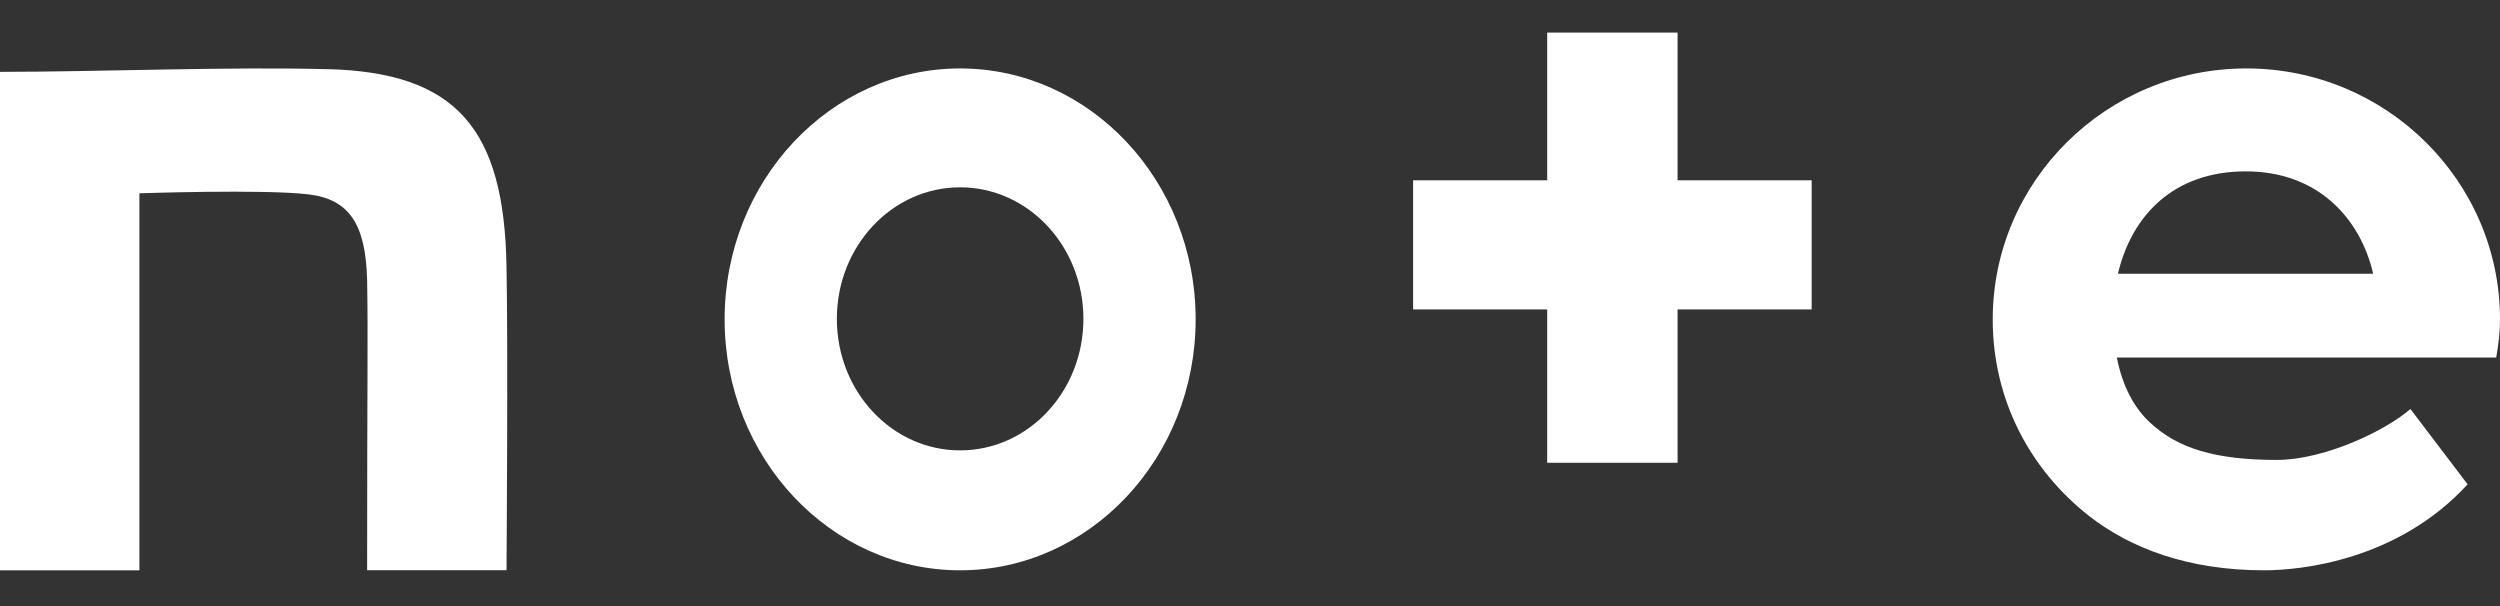
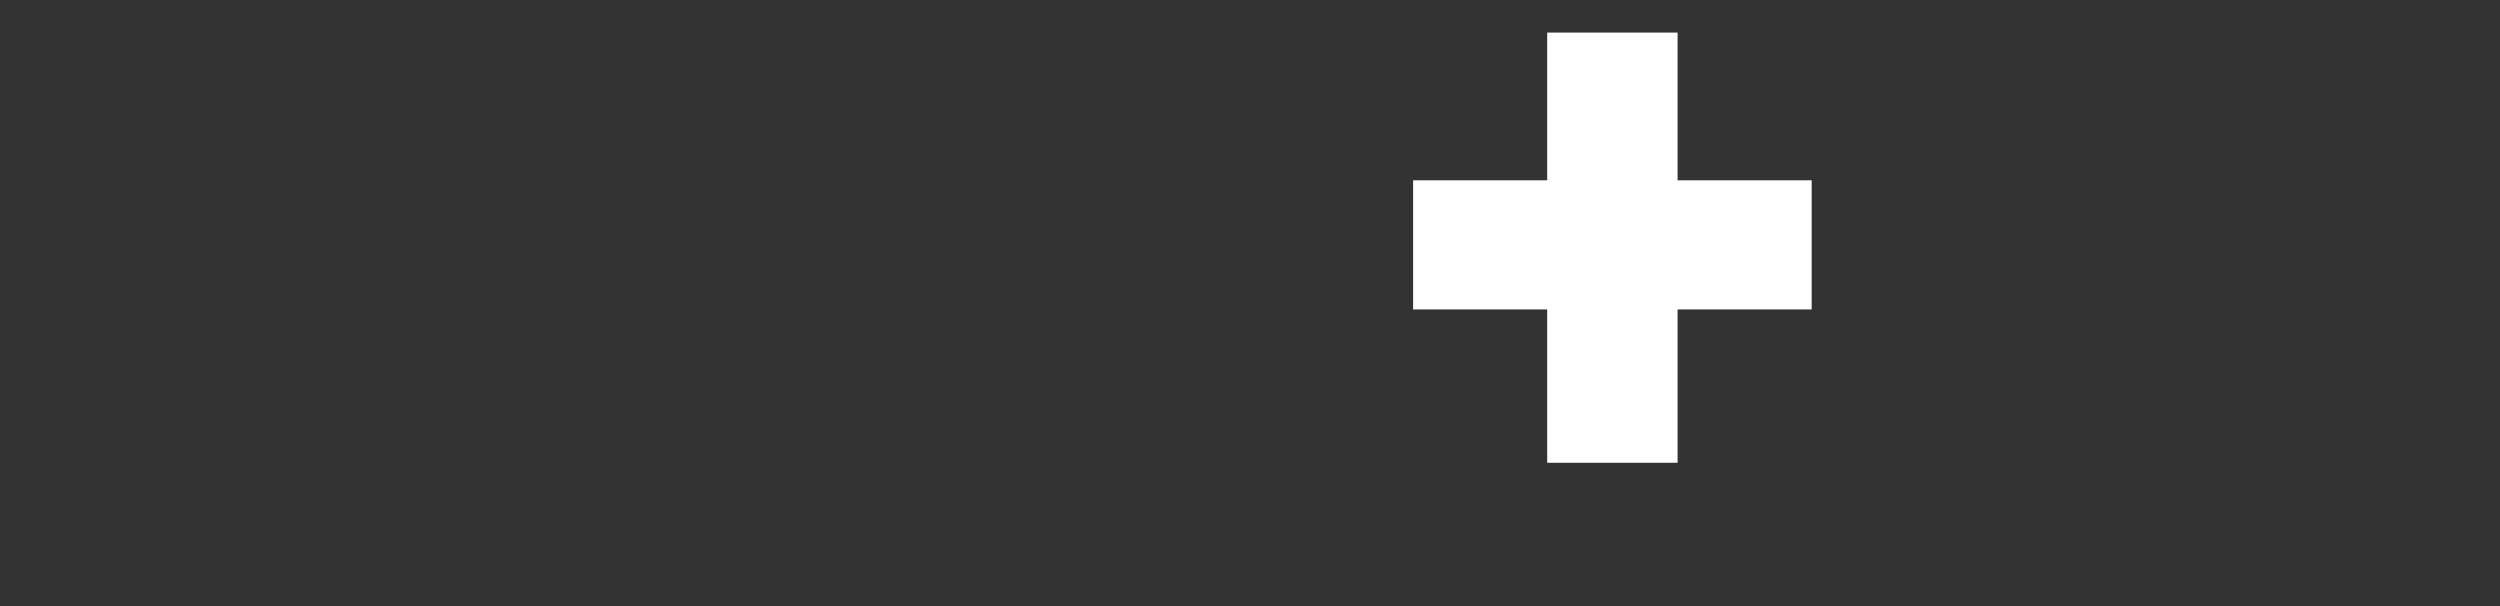
<svg xmlns="http://www.w3.org/2000/svg" width="66" height="16" viewBox="0 0 66 16" fill="none">
  <rect x="0" y="0" width="66" height="16" fill="#333333" stroke="none" />
-   <path d="M8.638 1.827C6.109 1.756 2.57 1.897 0 1.897V15.056H3.68V5.103C3.68 5.103 6.953 4.991 8.133 5.13C9.243 5.257 9.651 5.946 9.692 7.379C9.719 9.01 9.692 9.867 9.692 15.054H13.372C13.372 15.054 13.415 9.122 13.372 7.055C13.316 3.385 12.038 1.909 8.638 1.825V1.827Z" fill="white" />
-   <path d="M25.347 1.807C21.921 1.807 19.13 4.775 19.13 8.431C19.13 12.087 21.921 15.056 25.347 15.056C28.773 15.056 31.565 12.087 31.565 8.431C31.565 4.775 28.775 1.807 25.347 1.807ZM25.347 11.89C23.549 11.89 22.093 10.336 22.093 8.418C22.093 6.5 23.549 4.945 25.347 4.945C27.146 4.945 28.602 6.5 28.602 8.418C28.602 10.336 27.146 11.89 25.347 11.89Z" fill="white" />
-   <path d="M66 8.432C66 4.776 62.994 1.807 59.304 1.807C55.614 1.807 52.608 4.776 52.608 8.432C52.608 10.575 53.606 12.411 55.159 13.628C56.242 14.468 57.752 15.056 59.775 15.056C60.758 15.056 63.308 14.79 65.145 12.786L63.635 10.798C62.994 11.358 61.384 12.142 60.103 12.142C58.478 12.142 57.496 11.833 56.783 11.175C56.342 10.783 56.028 10.181 55.885 9.439H65.9C65.958 9.103 66 8.78 66 8.431V8.432ZM55.913 7.227C56.282 5.672 57.395 4.524 59.29 4.524C61.185 4.524 62.31 5.756 62.652 7.227H55.913Z" fill="white" />
  <path d="M44.288 0.86H40.846V4.76H37.306V8.169H40.846V12.217H44.288V8.169H47.828V4.76H44.288V0.86Z" fill="white" />
</svg>